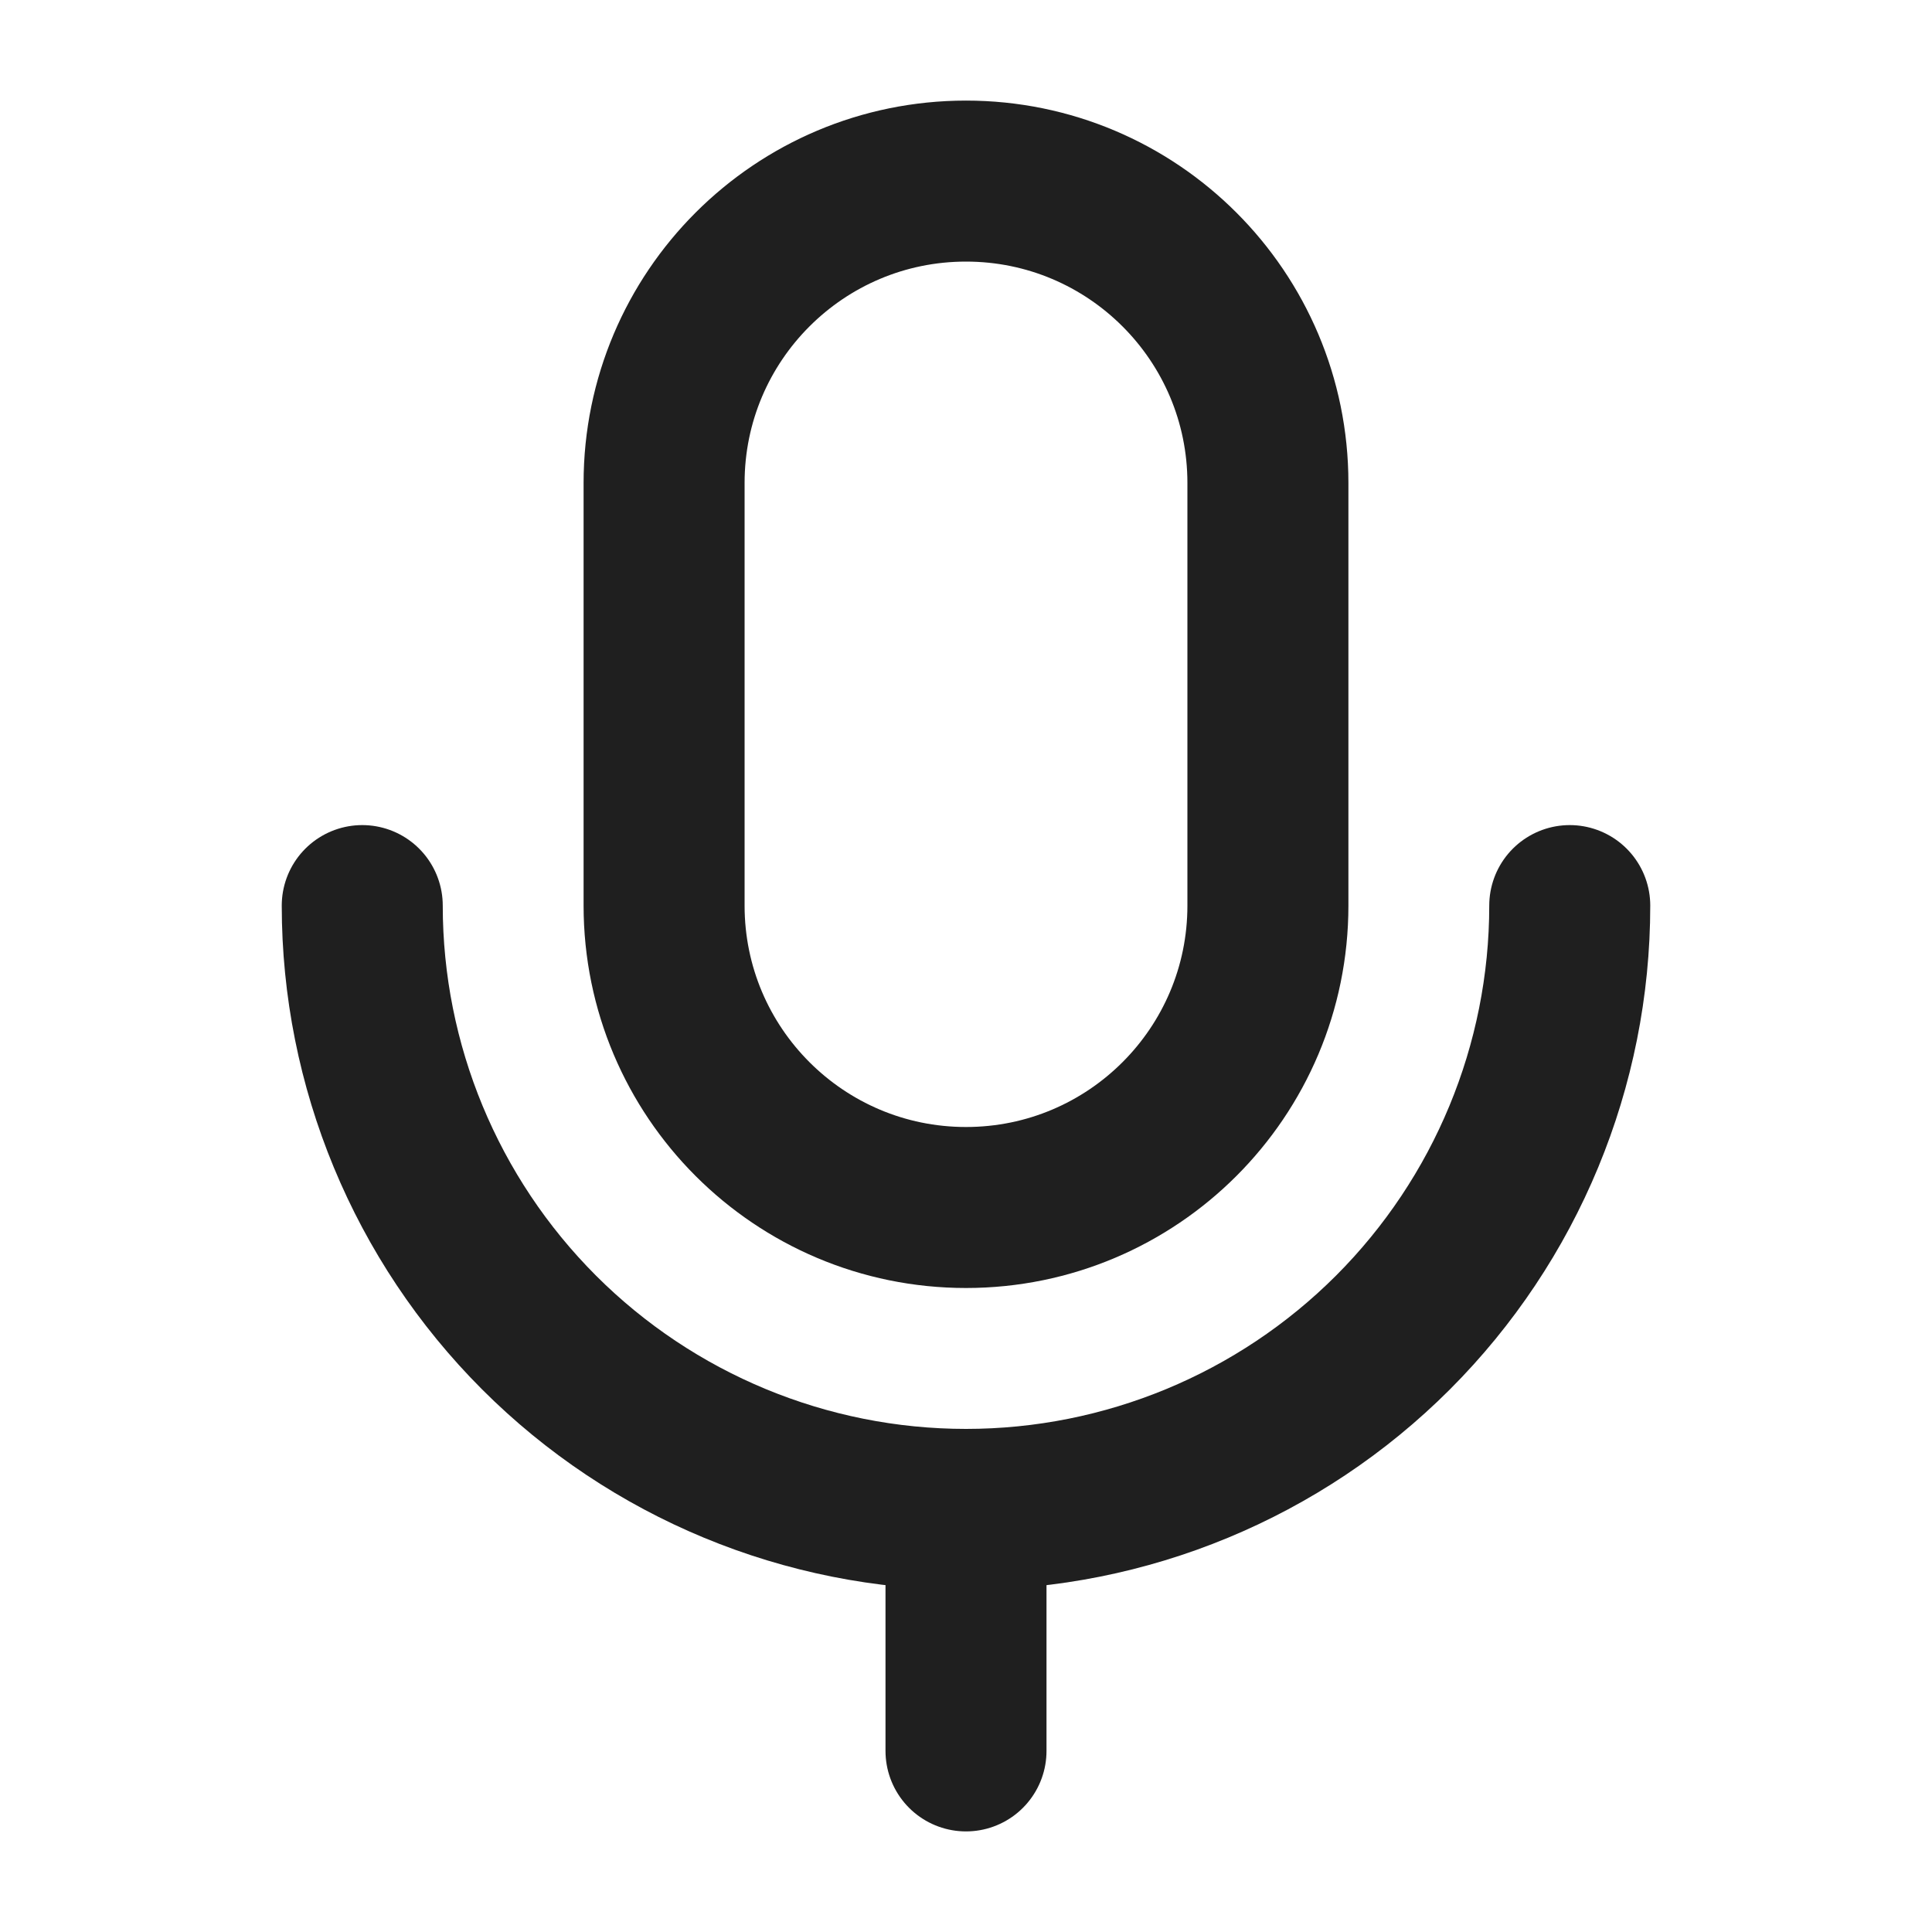
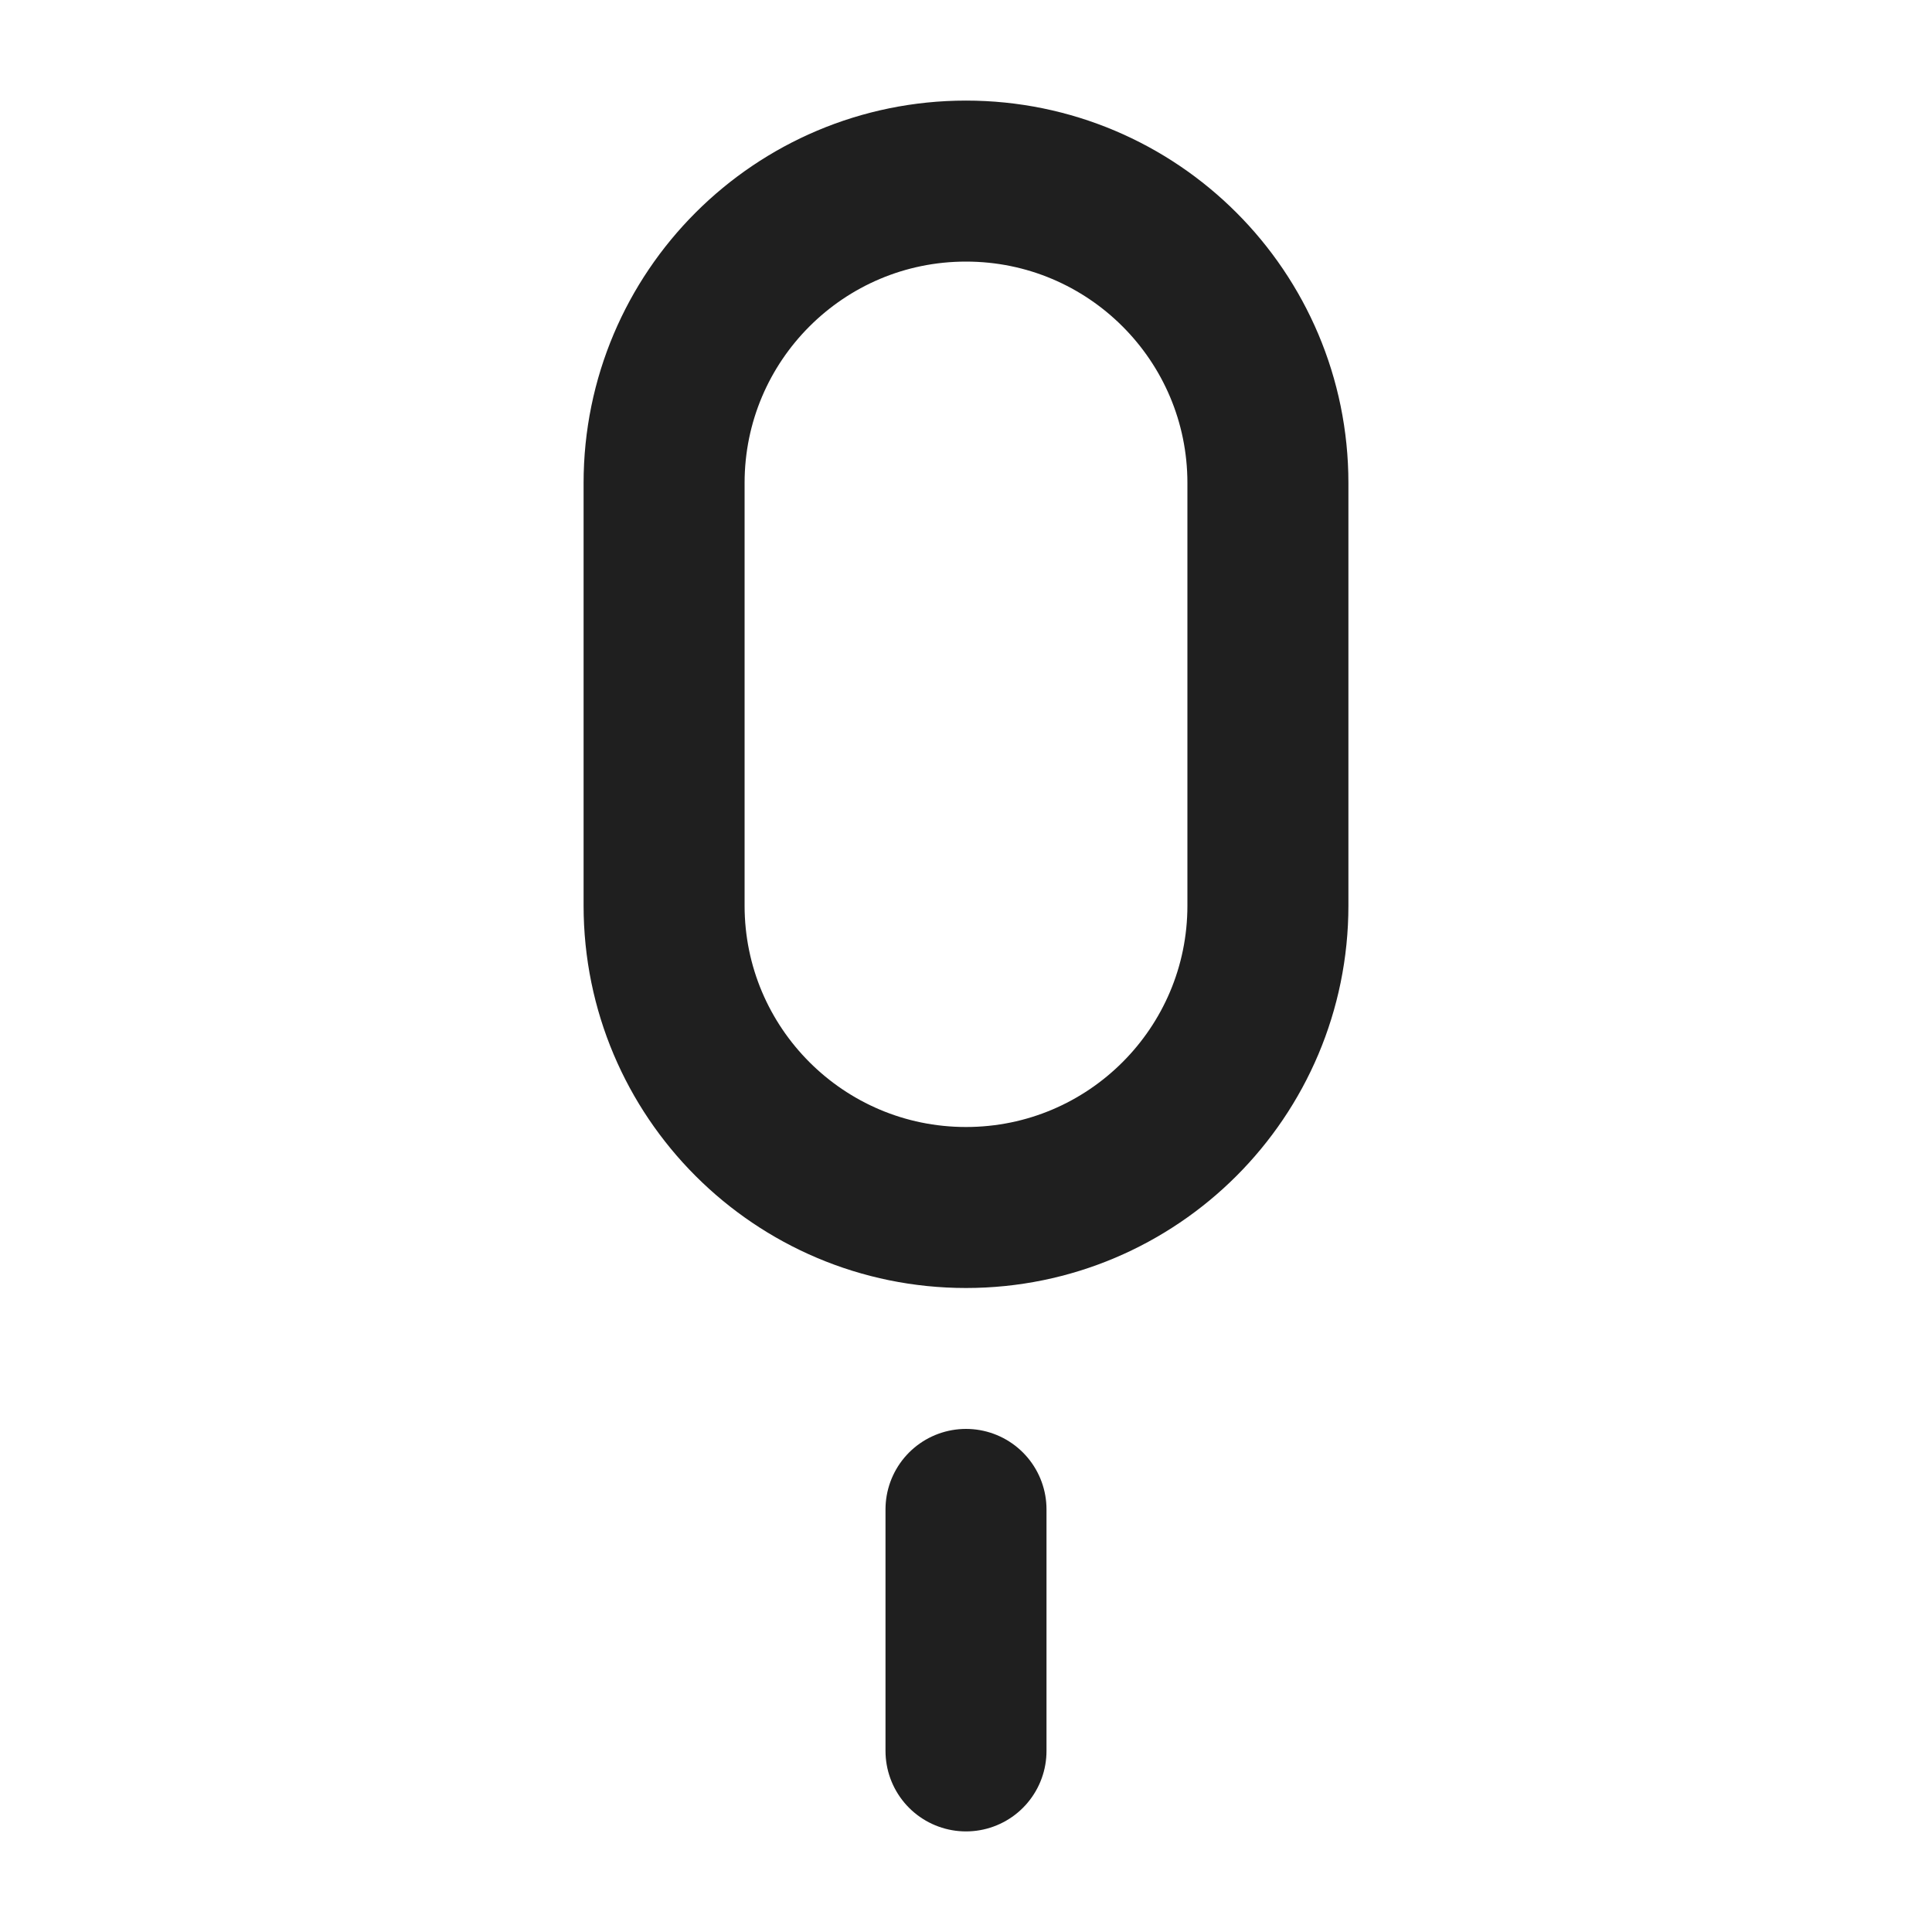
<svg xmlns="http://www.w3.org/2000/svg" width="30" height="30" viewBox="0 0 30 30" fill="none">
  <path d="M19.688 7.5C19.688 4.911 17.589 2.812 15 2.812C12.411 2.812 10.312 4.911 10.312 7.5V14.062C10.312 16.651 12.411 18.75 15 18.75C17.589 18.75 19.688 16.651 19.688 14.062V7.5Z" stroke="#1F1F1F" stroke-width="2.5" stroke-linecap="round" stroke-linejoin="round" />
-   <path d="M24.375 14.062C24.375 16.549 23.387 18.933 21.629 20.692C19.871 22.45 17.486 23.438 15 23.438C12.514 23.438 10.129 22.45 8.371 20.692C6.613 18.933 5.625 16.549 5.625 14.062" stroke="#1F1F1F" stroke-width="2.5" stroke-linecap="round" stroke-linejoin="round" />
  <path d="M15 23.438V27.188" stroke="#1F1F1F" stroke-width="2.5" stroke-linecap="round" stroke-linejoin="round" />
</svg>